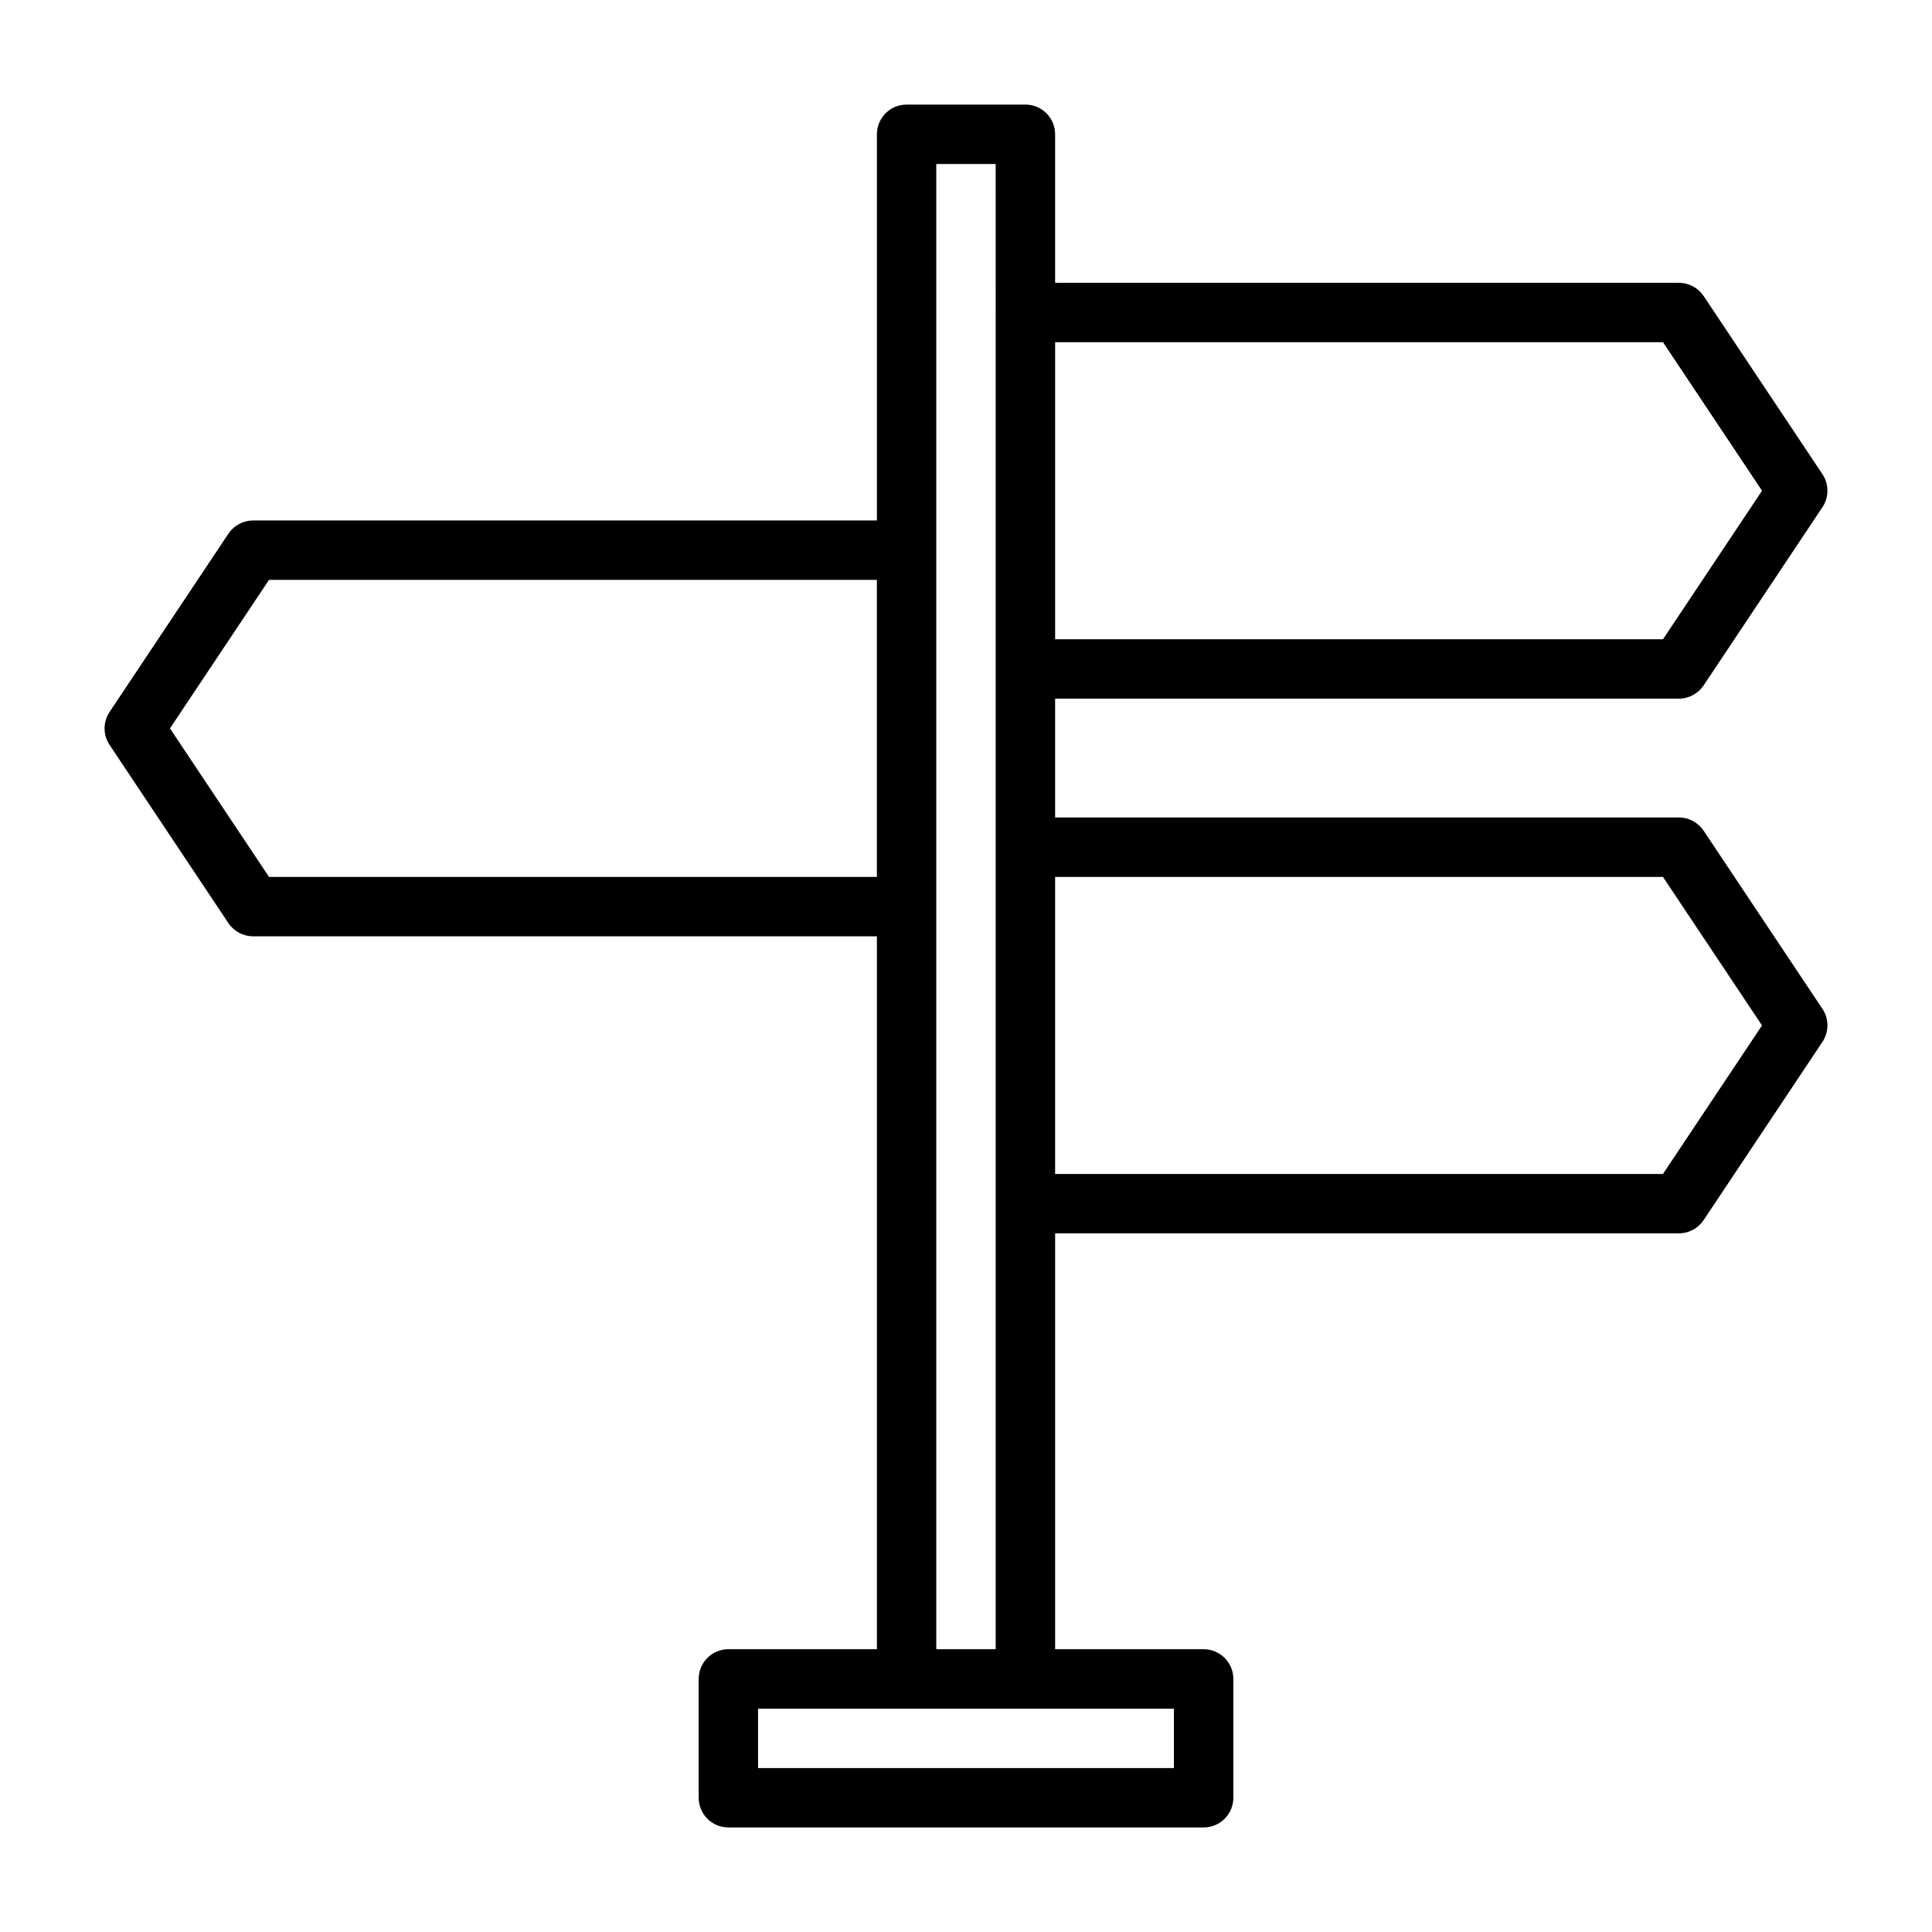
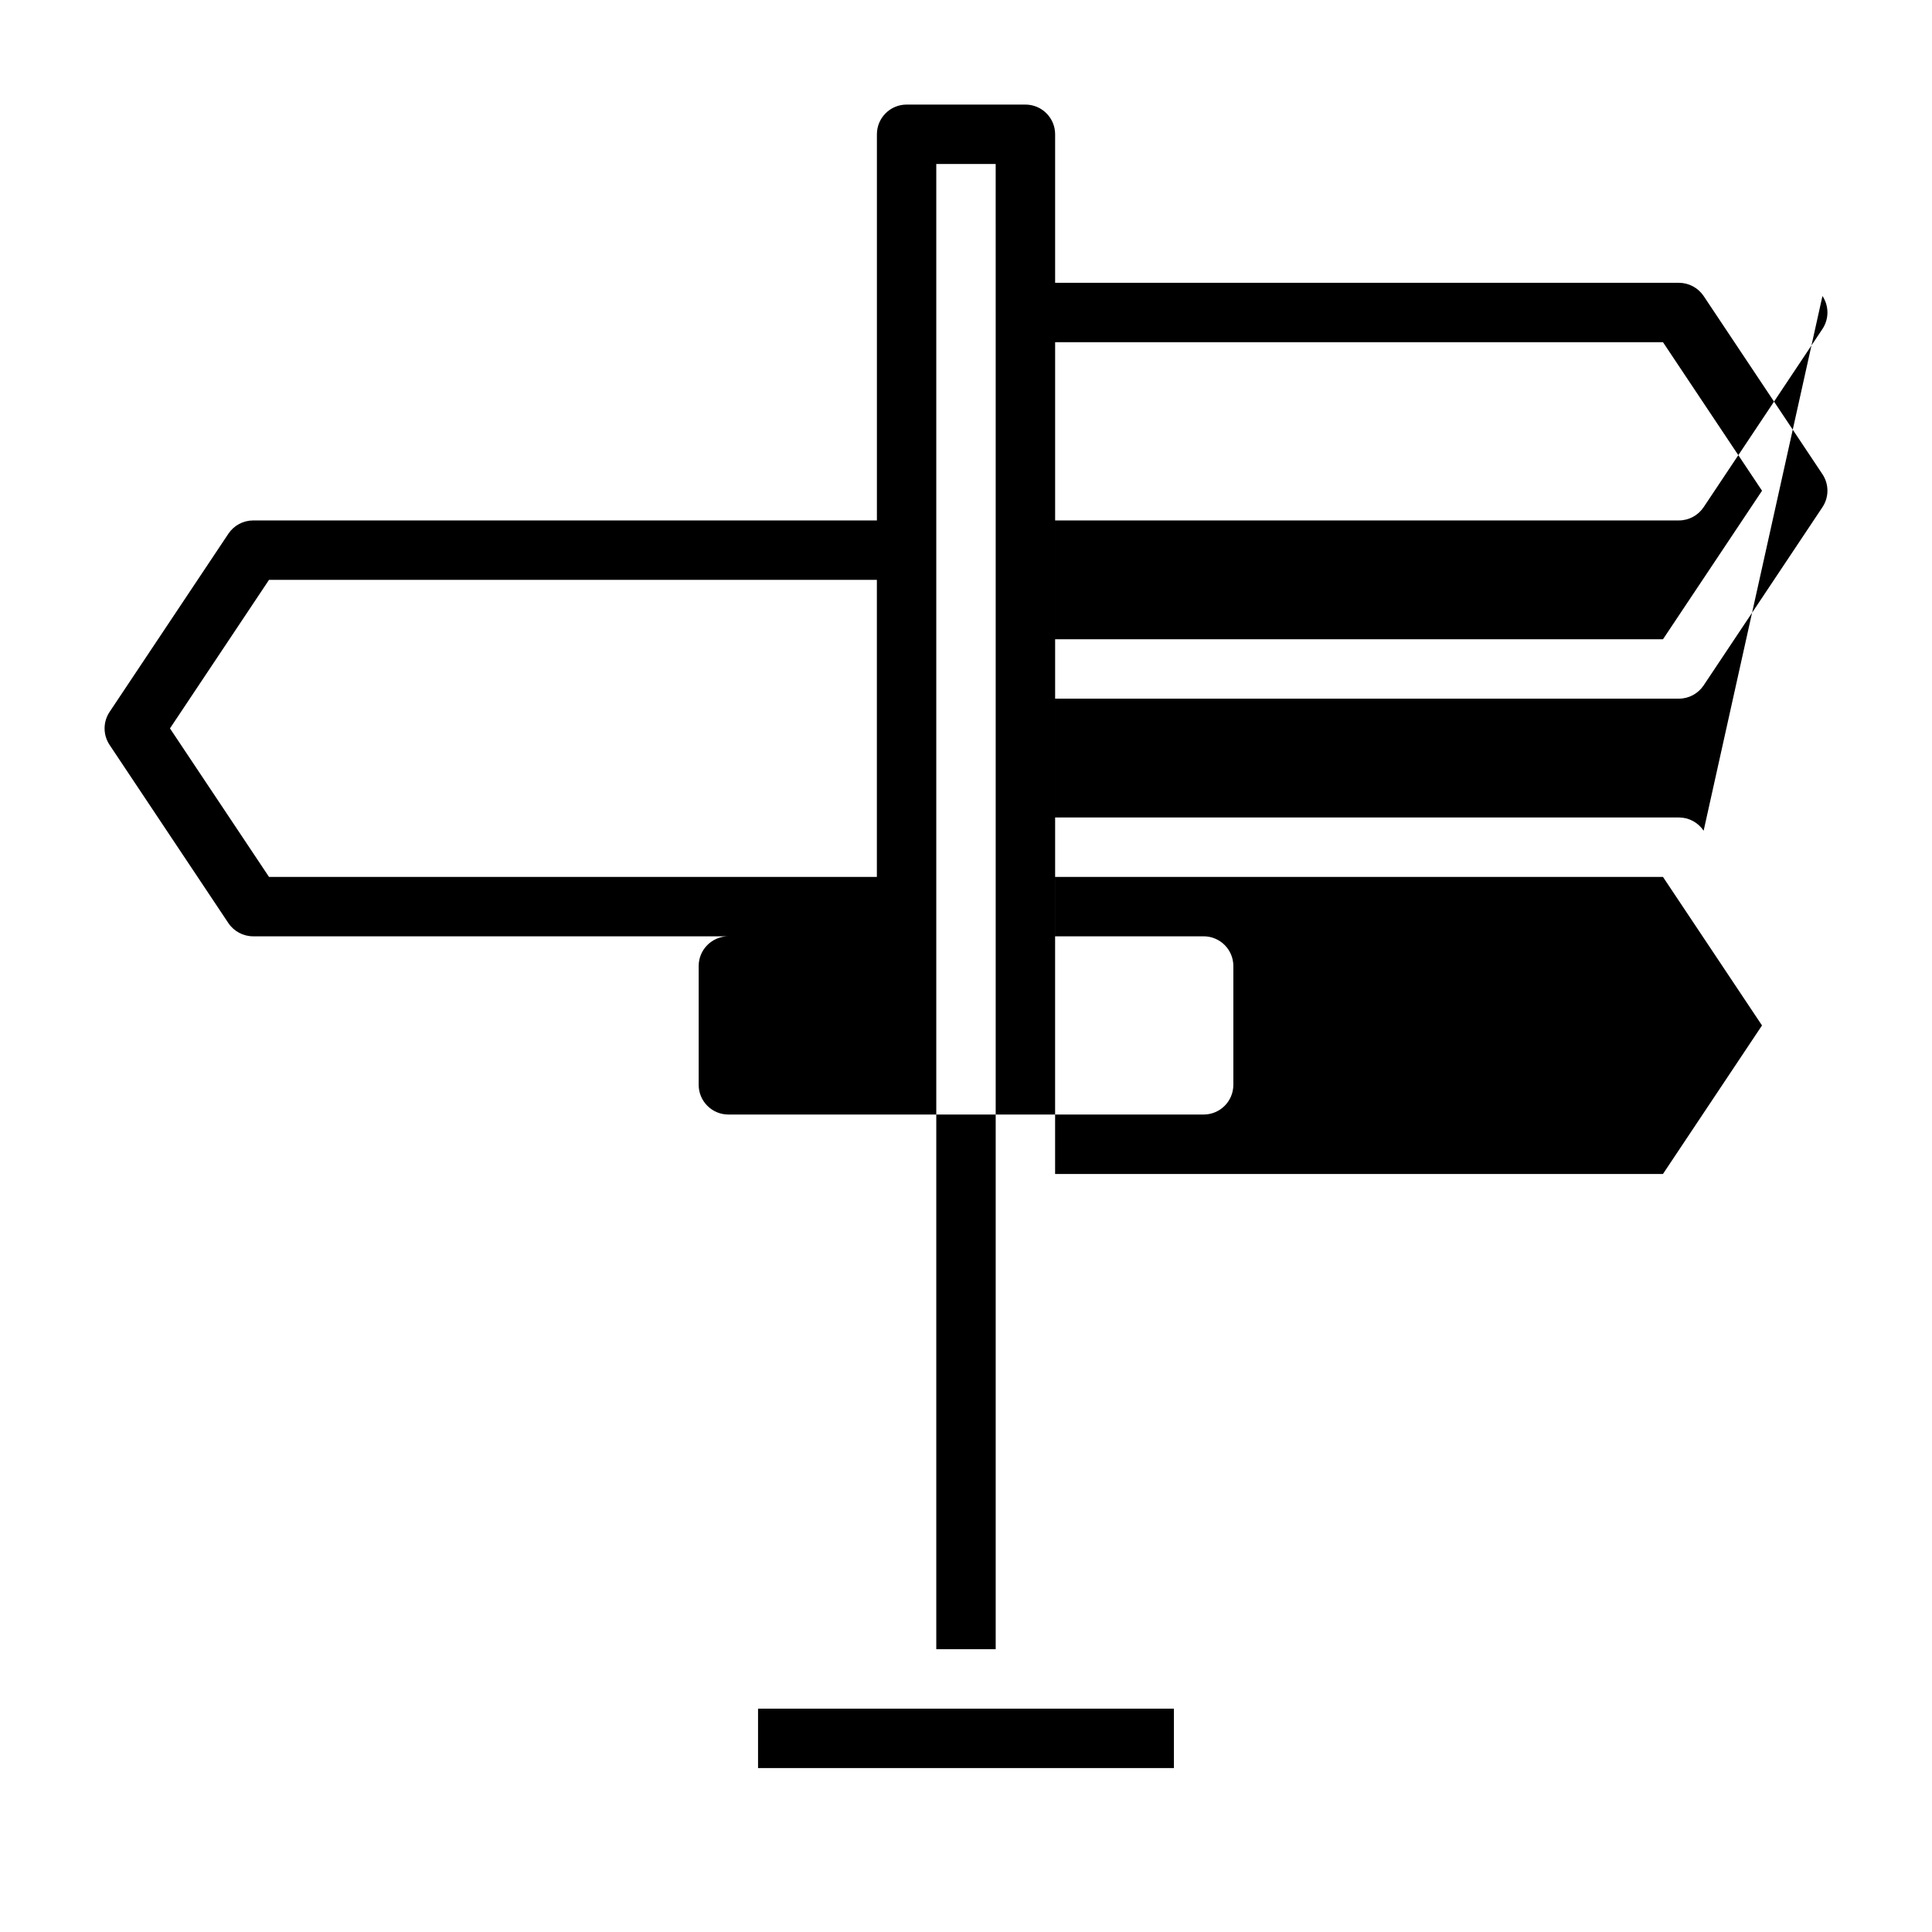
<svg xmlns="http://www.w3.org/2000/svg" fill="#000000" width="800px" height="800px" version="1.1" viewBox="144 144 512 512">
-   <path d="m595.48 364.15c-1.465-2.188-3.922-3.512-6.551-3.512h-165.31v-31.488h165.31c2.629 0 5.086-1.324 6.551-3.512l31.488-47.23c1.762-2.644 1.762-6.094 0-8.738l-31.488-47.23c-1.465-2.172-3.922-3.496-6.551-3.496h-165.31v-39.359c0-4.344-3.527-7.871-7.871-7.871h-31.488c-4.344 0-7.871 3.527-7.871 7.871v102.34h-165.31c-2.629 0-5.086 1.324-6.551 3.512l-31.488 47.23c-1.762 2.644-1.762 6.094 0 8.738l31.488 47.23c1.465 2.176 3.922 3.496 6.551 3.496h165.31v188.93h-39.359c-4.344 0-7.871 3.527-7.871 7.871v31.488c0 4.344 3.527 7.871 7.871 7.871h125.95c4.344 0 7.871-3.527 7.871-7.871v-31.488c0-4.344-3.527-7.871-7.871-7.871h-39.359v-110.21h165.31c2.629 0 5.086-1.324 6.551-3.512l31.488-47.23c1.762-2.644 1.762-6.094 0-8.738zm-10.77-129.46 26.246 39.359-26.246 39.359h-161.09v-78.719zm-369.42 141.7-26.246-39.359 26.246-39.359h161.09v78.719zm239.81 236.16h-110.21v-15.742h110.21zm-62.977-31.488v-393.6h15.742l0.004 39.359v354.24zm192.58-125.95h-161.09v-78.719h161.09l26.246 39.359z" />
+   <path d="m595.48 364.15c-1.465-2.188-3.922-3.512-6.551-3.512h-165.31v-31.488h165.31c2.629 0 5.086-1.324 6.551-3.512l31.488-47.23c1.762-2.644 1.762-6.094 0-8.738l-31.488-47.23c-1.465-2.172-3.922-3.496-6.551-3.496h-165.31v-39.359c0-4.344-3.527-7.871-7.871-7.871h-31.488c-4.344 0-7.871 3.527-7.871 7.871v102.34h-165.31c-2.629 0-5.086 1.324-6.551 3.512l-31.488 47.23c-1.762 2.644-1.762 6.094 0 8.738l31.488 47.23c1.465 2.176 3.922 3.496 6.551 3.496h165.31h-39.359c-4.344 0-7.871 3.527-7.871 7.871v31.488c0 4.344 3.527 7.871 7.871 7.871h125.95c4.344 0 7.871-3.527 7.871-7.871v-31.488c0-4.344-3.527-7.871-7.871-7.871h-39.359v-110.21h165.31c2.629 0 5.086-1.324 6.551-3.512l31.488-47.23c1.762-2.644 1.762-6.094 0-8.738zm-10.77-129.46 26.246 39.359-26.246 39.359h-161.09v-78.719zm-369.42 141.7-26.246-39.359 26.246-39.359h161.09v78.719zm239.81 236.16h-110.21v-15.742h110.21zm-62.977-31.488v-393.6h15.742l0.004 39.359v354.24zm192.58-125.95h-161.09v-78.719h161.09l26.246 39.359z" />
</svg>